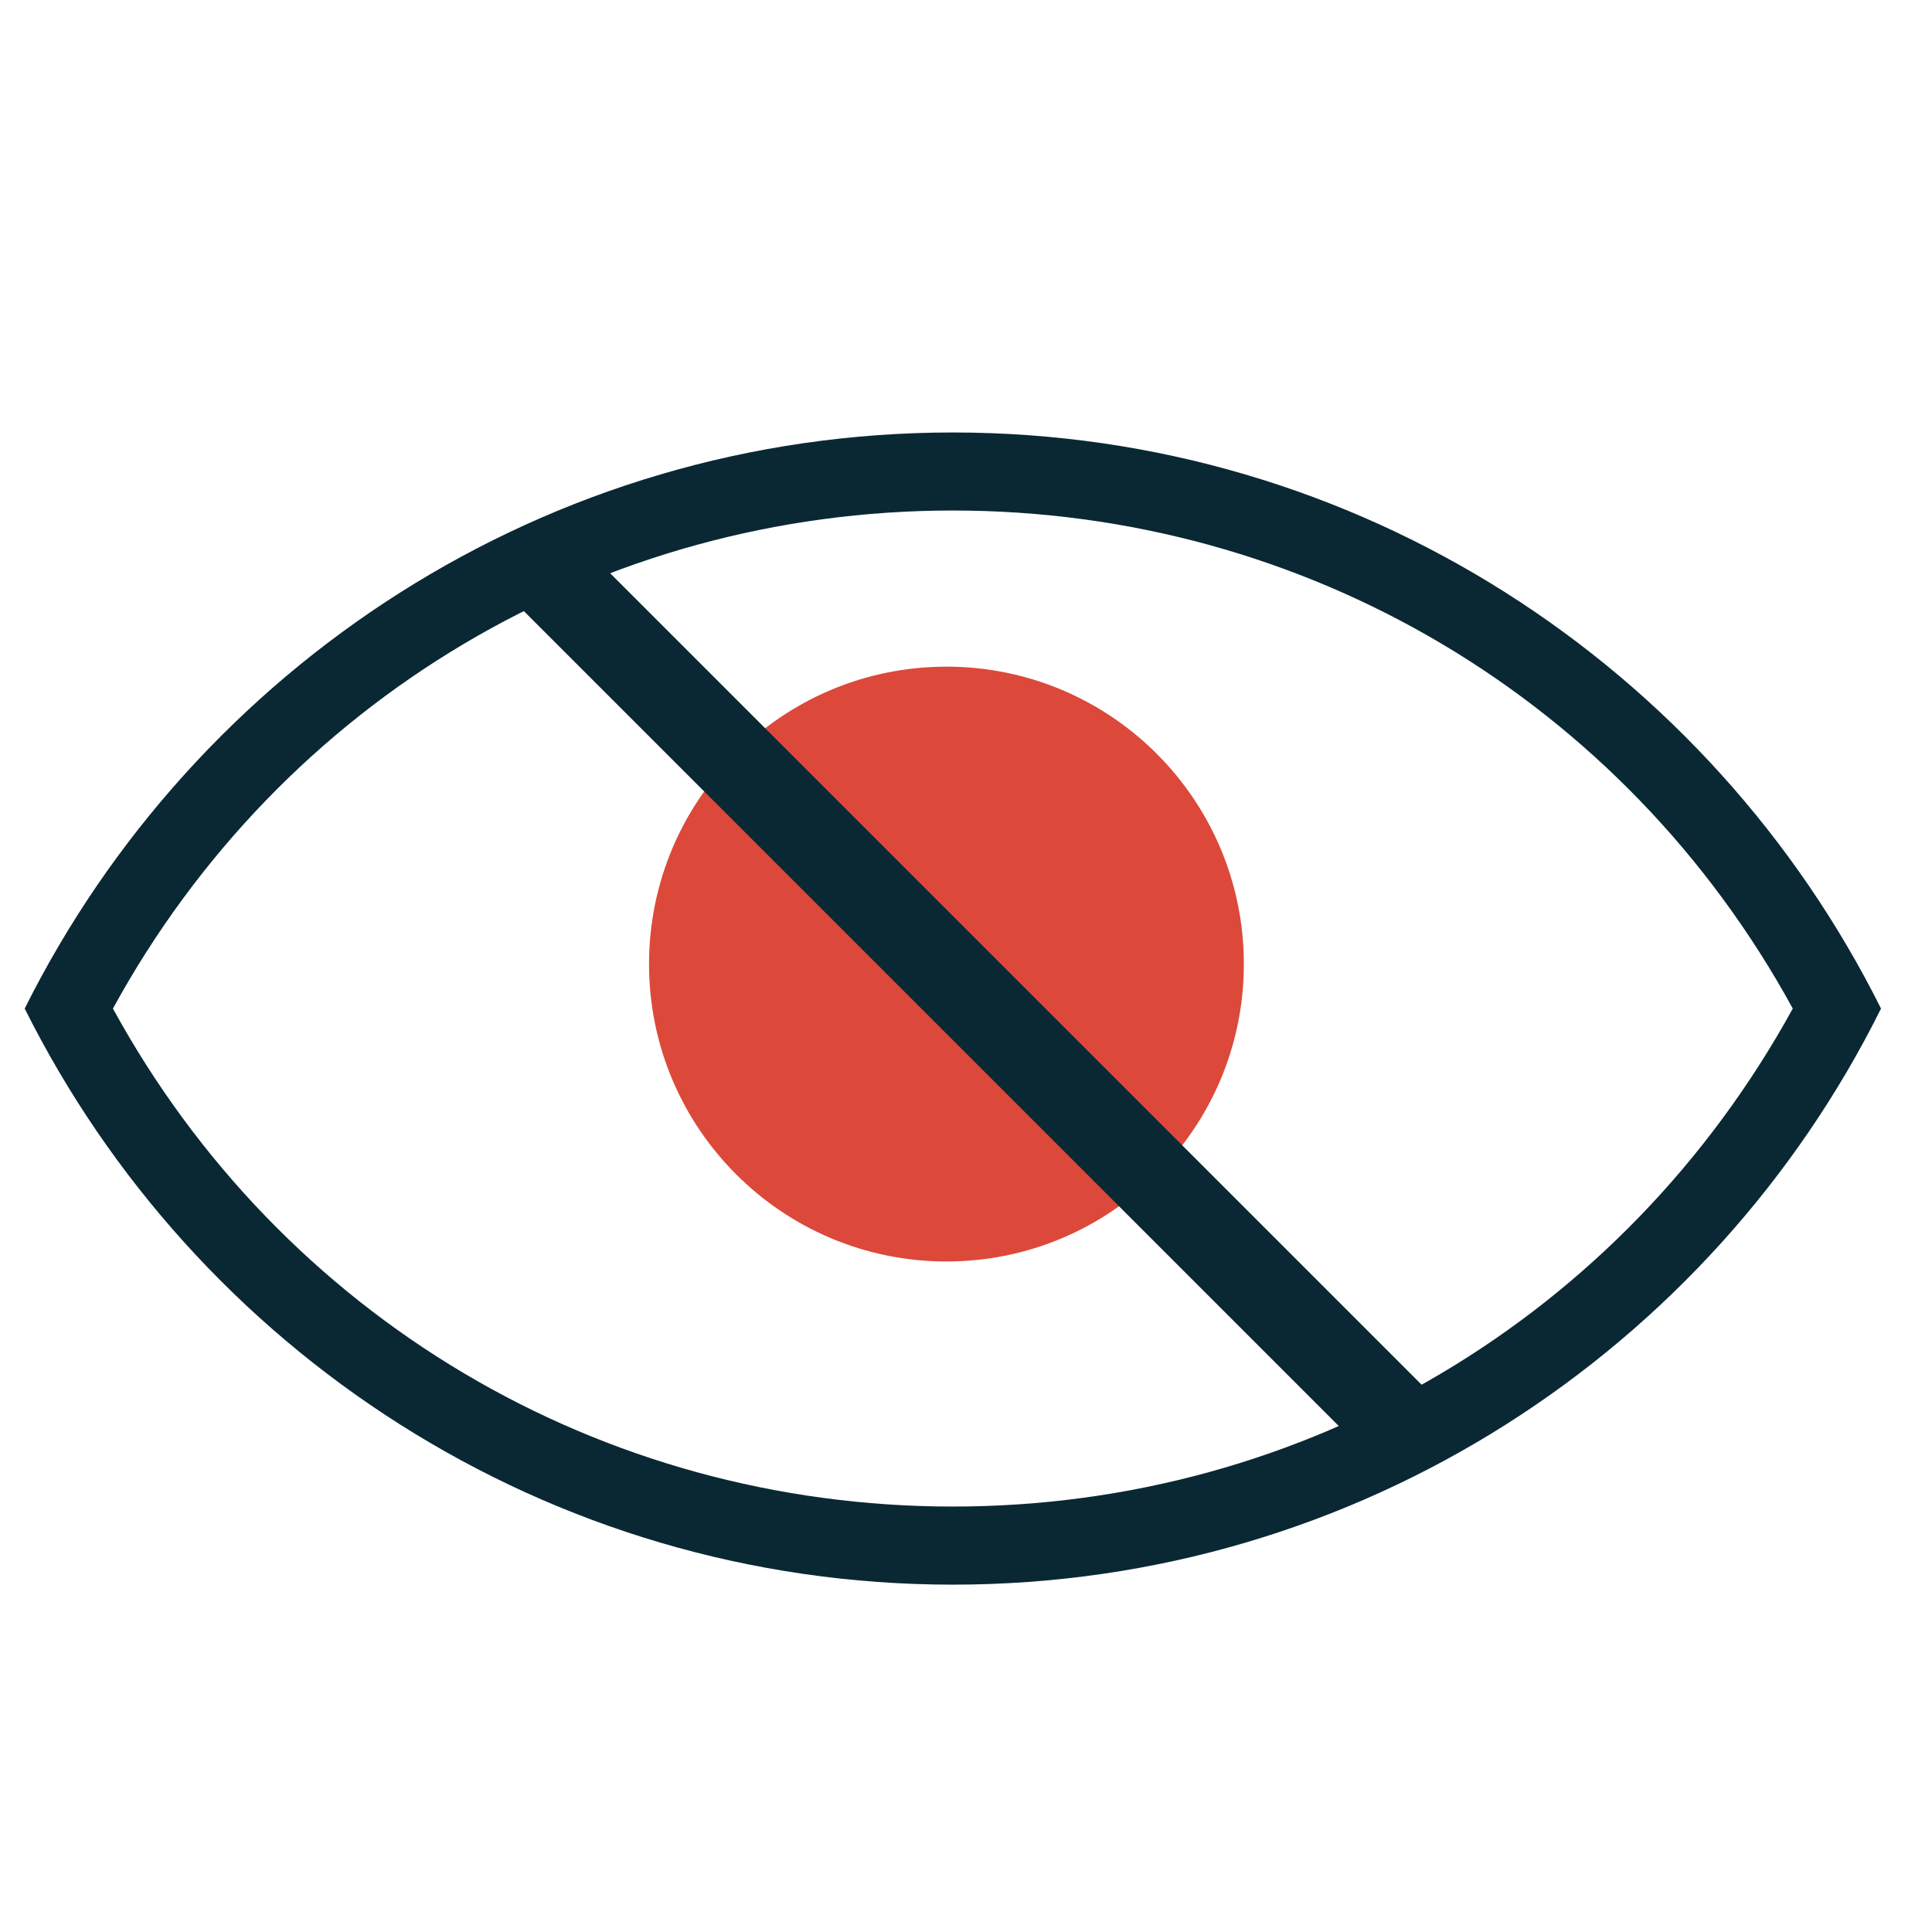
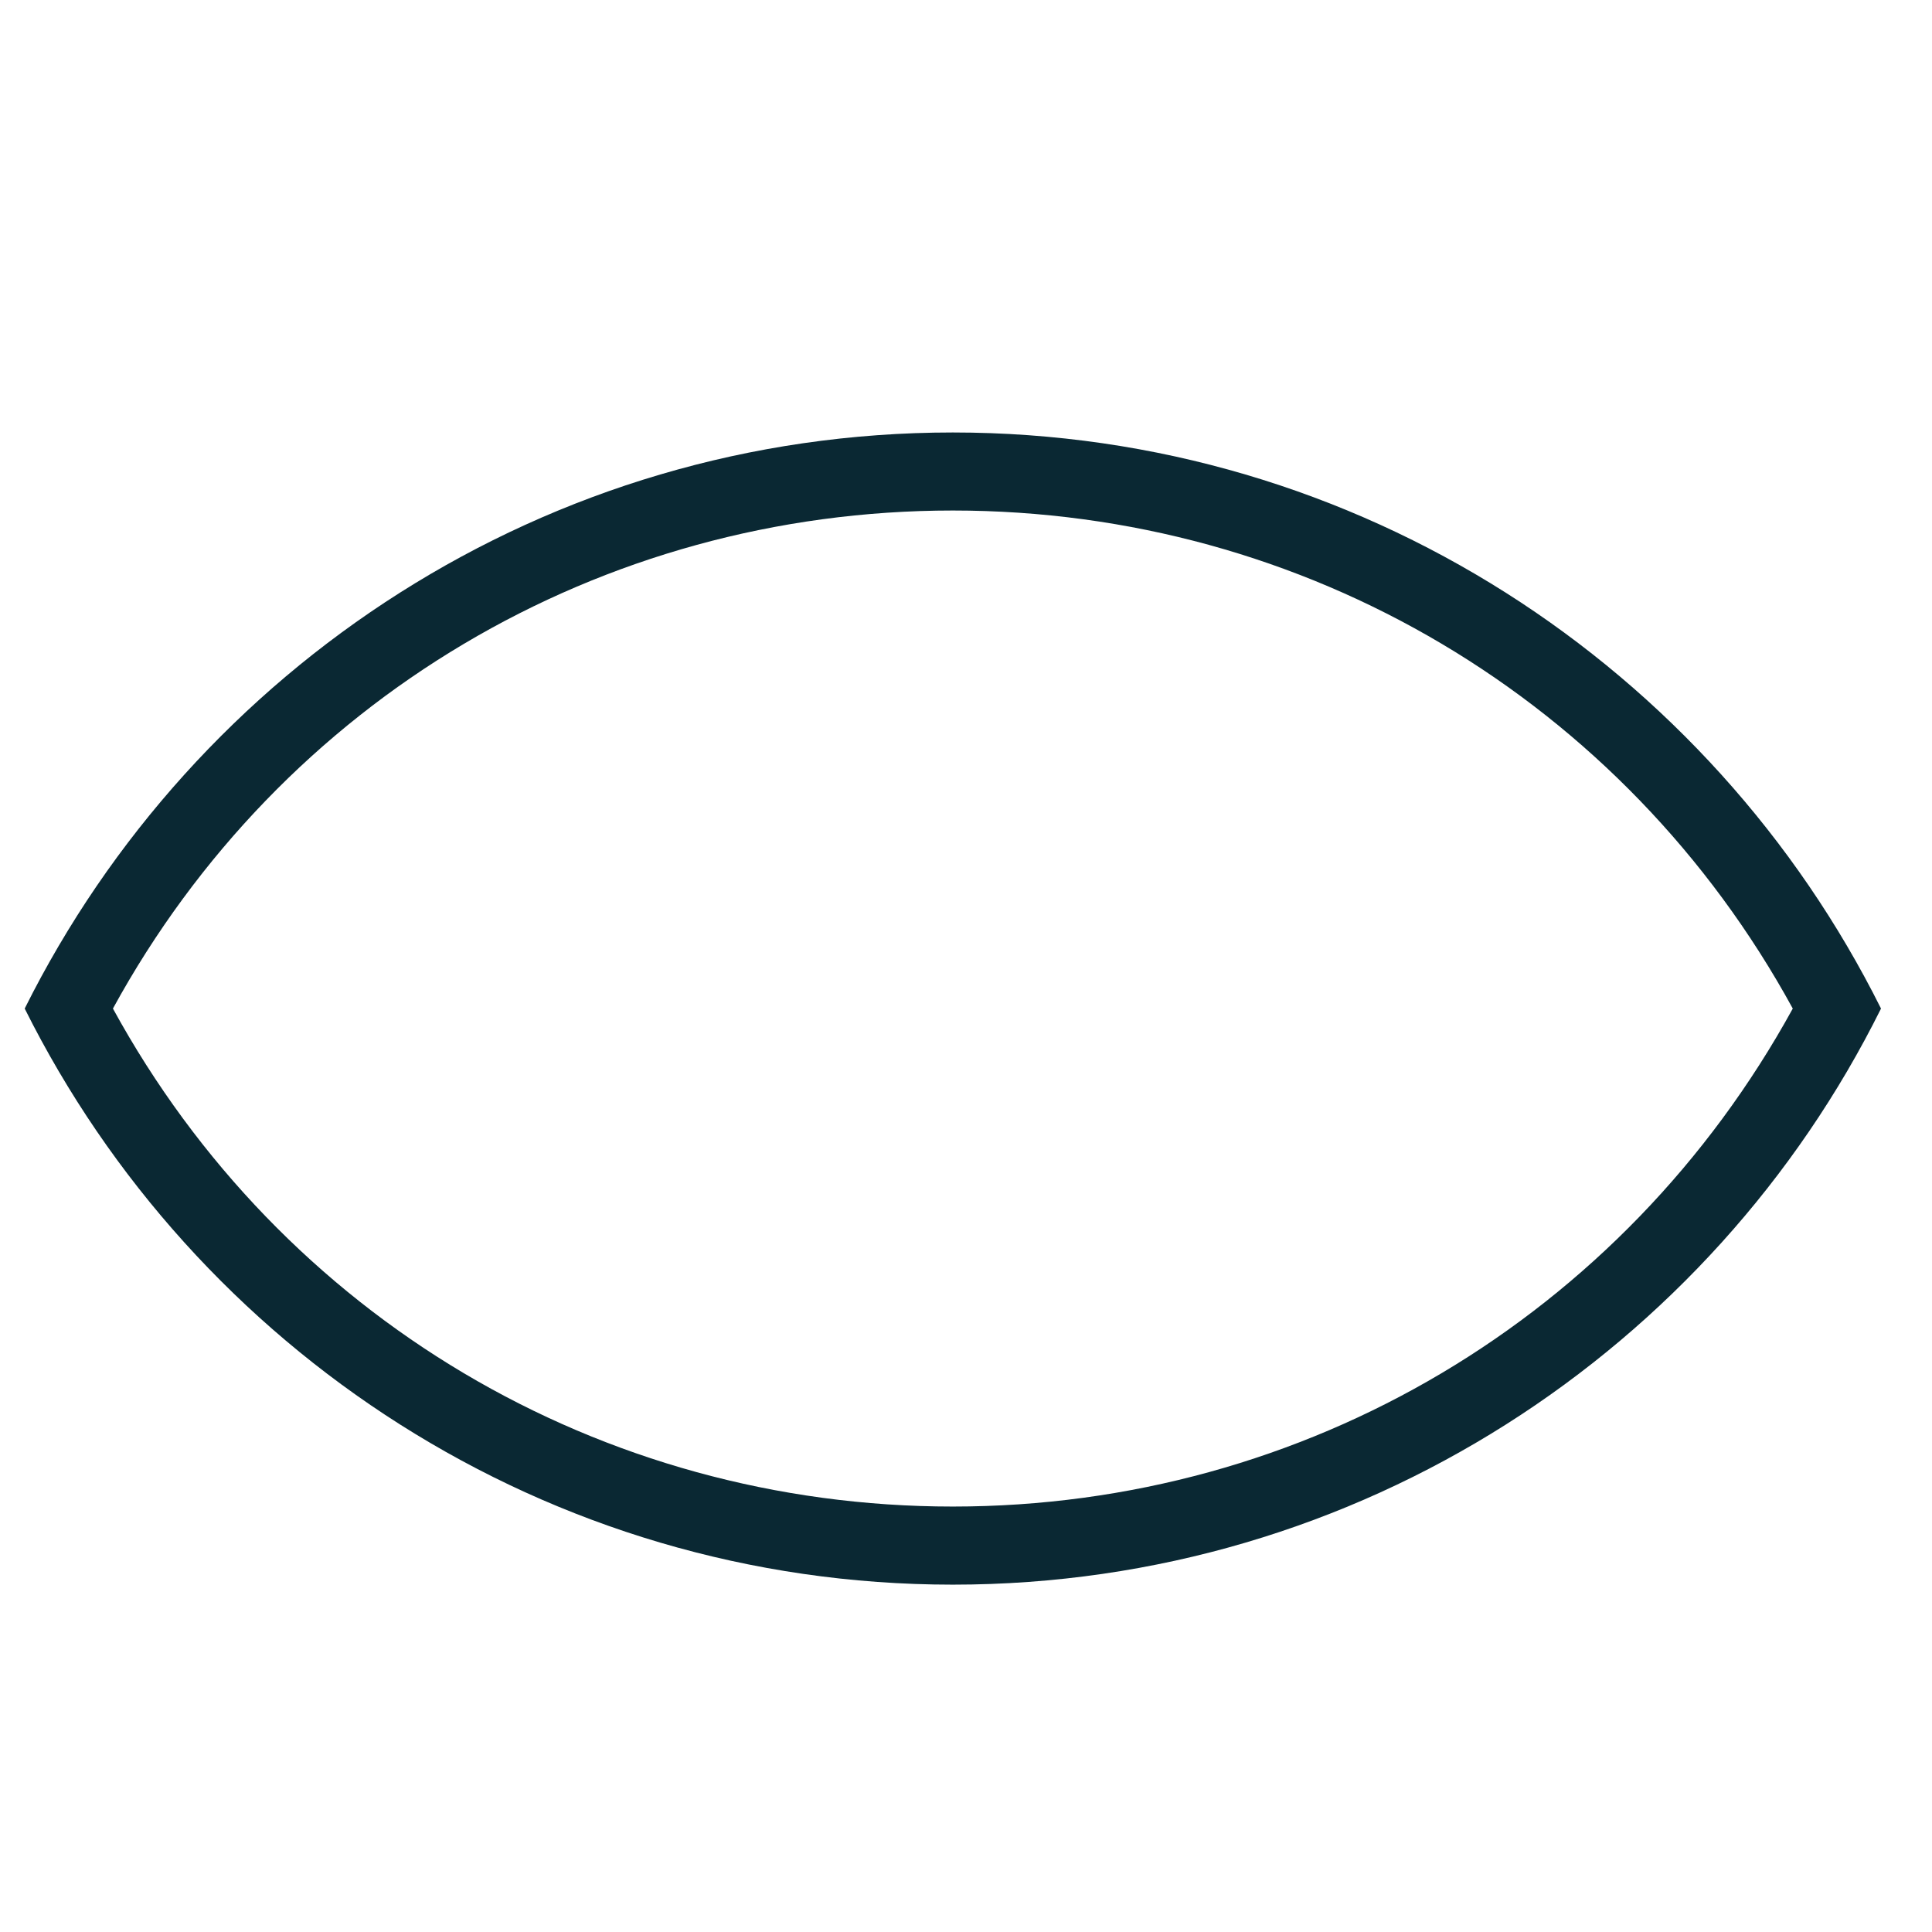
<svg xmlns="http://www.w3.org/2000/svg" width="33" height="33" viewBox="0 0 33 33" fill="none">
  <g clip-path="url(#clip0_1837_64427)">
    <path d="M16.275 8.72C22.302 8.72 27.742 11.96 30.622 17.227C27.729 22.493 22.302 25.733 16.275 25.733C10.248 25.733 4.809 22.493 1.929 17.227C4.809 11.96 10.248 8.72 16.275 8.72ZM16.275 7.387C9.329 7.387 3.329 11.4 0.422 17.227C3.329 23.053 9.329 27.067 16.275 27.067C23.222 27.067 29.235 23.053 32.129 17.227C29.222 11.4 23.222 7.387 16.275 7.387Z" fill="#0A2833" />
-     <path d="M16.166 21.547C18.971 21.547 21.246 19.272 21.246 16.467C21.246 13.661 18.971 11.387 16.166 11.387C13.36 11.387 11.086 13.661 11.086 16.467C11.086 19.272 13.36 21.547 16.166 21.547Z" fill="#DC493A" />
-     <path d="M9 9.43L24 24.43" stroke="#0A2833" stroke-width="1.5" />
  </g>
  <defs>
    <clipPath id="clip0_1837_64427">
      <rect width="32" height="32" fill="white" transform="translate(0.422 0.719)" />
    </clipPath>
  </defs>
</svg>